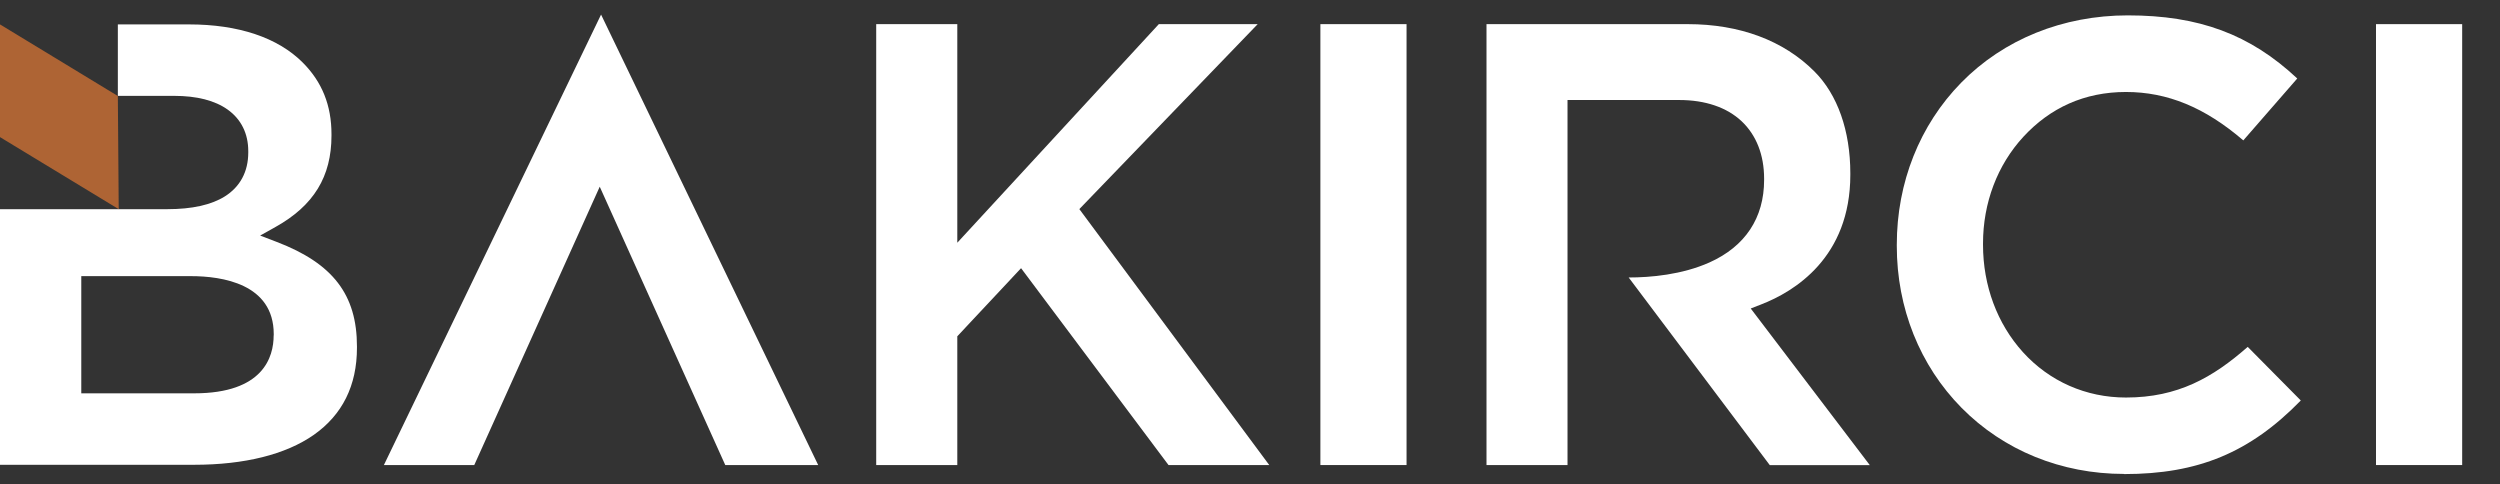
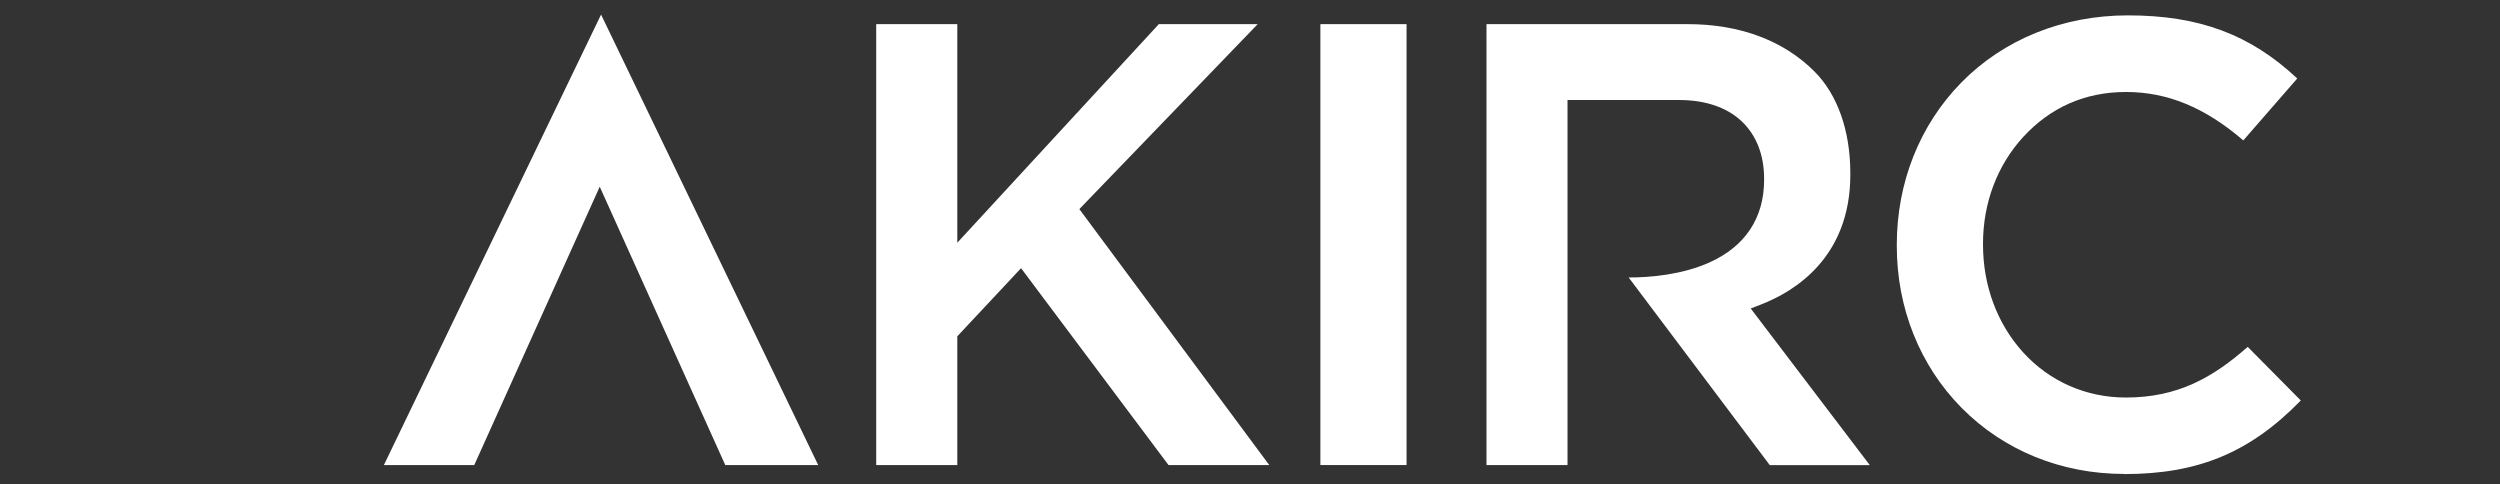
<svg xmlns="http://www.w3.org/2000/svg" width="160" height="31" viewBox="0 0 160 31" fill="none">
  <rect x="0" y="0" width="160" height="31" fill="#333333" stroke="none" />
  <g clip-path="url(#clip0_6340_1718)">
    <path d="M113.262 29.763L104.235 17.759C105.634 17.759 107.649 17.583 109.407 16.796C111.696 15.77 112.903 13.943 112.903 11.517V11.432C112.903 9.913 112.402 8.642 111.461 7.757C110.511 6.867 109.134 6.401 107.469 6.401H100.321V29.763H95.136V1.545H108.017C111.341 1.545 114.143 2.589 116.12 4.57C117.604 6.054 118.421 8.368 118.421 11.098V11.183C118.421 16.48 114.841 18.662 112.706 19.487L112.047 19.744L119.666 29.767H113.266L113.262 29.763Z" fill="white" />
    <path d="M46.417 29.763L38.383 11.949L30.353 29.763H24.569L38.468 0.933L52.364 29.763H46.417Z" fill="white" />
    <path d="M74.785 29.763L65.348 17.164L61.267 21.523V29.763H56.077V1.545H61.267V15.534L74.165 1.545H80.492L69.078 13.382L81.232 29.763H74.785Z" fill="white" />
    <path d="M90.019 1.545H84.505V29.763H90.019V1.545Z" fill="white" />
-     <path d="M157.579 1.545H152.064V29.763H157.579V1.545Z" fill="white" />
    <path d="M135.94 30.332C131.923 30.332 128.231 28.826 125.536 26.097C122.866 23.389 121.395 19.714 121.395 15.744V15.658C121.395 11.684 122.858 8.005 125.514 5.293C128.235 2.516 132.026 0.984 136.18 0.984C140.731 0.984 144.004 2.195 147.024 5.023L143.572 8.985C141.116 6.875 138.716 5.887 136.06 5.887C133.403 5.887 131.208 6.901 129.501 8.749C127.833 10.555 126.913 12.98 126.913 15.581V15.667C126.913 18.281 127.82 20.719 129.467 22.537C131.166 24.411 133.506 25.442 136.06 25.442C139.388 25.442 141.621 24.159 143.854 22.2L147.251 25.631C143.991 28.972 140.676 30.341 135.94 30.341V30.332Z" fill="white" />
-     <path d="M17.711 15.483L16.65 15.076L17.643 14.52C20.081 13.156 21.215 11.299 21.215 8.676V8.591C21.215 6.743 20.612 5.237 19.367 3.996C17.775 2.405 15.26 1.562 12.098 1.562H7.542V6.135H11.136C12.599 6.135 13.754 6.43 14.575 7.017C15.435 7.633 15.889 8.552 15.889 9.673V9.759C15.889 10.987 15.367 11.958 14.383 12.574C13.519 13.113 12.287 13.387 10.717 13.387H0V29.746H12.428C15.645 29.746 18.285 29.087 20.073 27.838C21.912 26.55 22.845 24.676 22.845 22.259V22.174C22.845 18.863 21.309 16.86 17.711 15.483ZM17.514 21.464C17.514 22.85 16.851 25.173 12.428 25.173H5.202V17.673H12.223C14.199 17.673 17.519 18.157 17.519 21.382V21.468L17.514 21.464Z" fill="white" />
-     <path d="M0 8.775L7.598 13.387L7.542 6.144L0 1.562V8.775Z" fill="#AE6434" />
  </g>
  <defs>
    <clipPath id="clip0_6340_1718">
      <rect width="160" height="29.519" fill="white" transform="translate(0 0.933)" />
    </clipPath>
  </defs>
</svg>